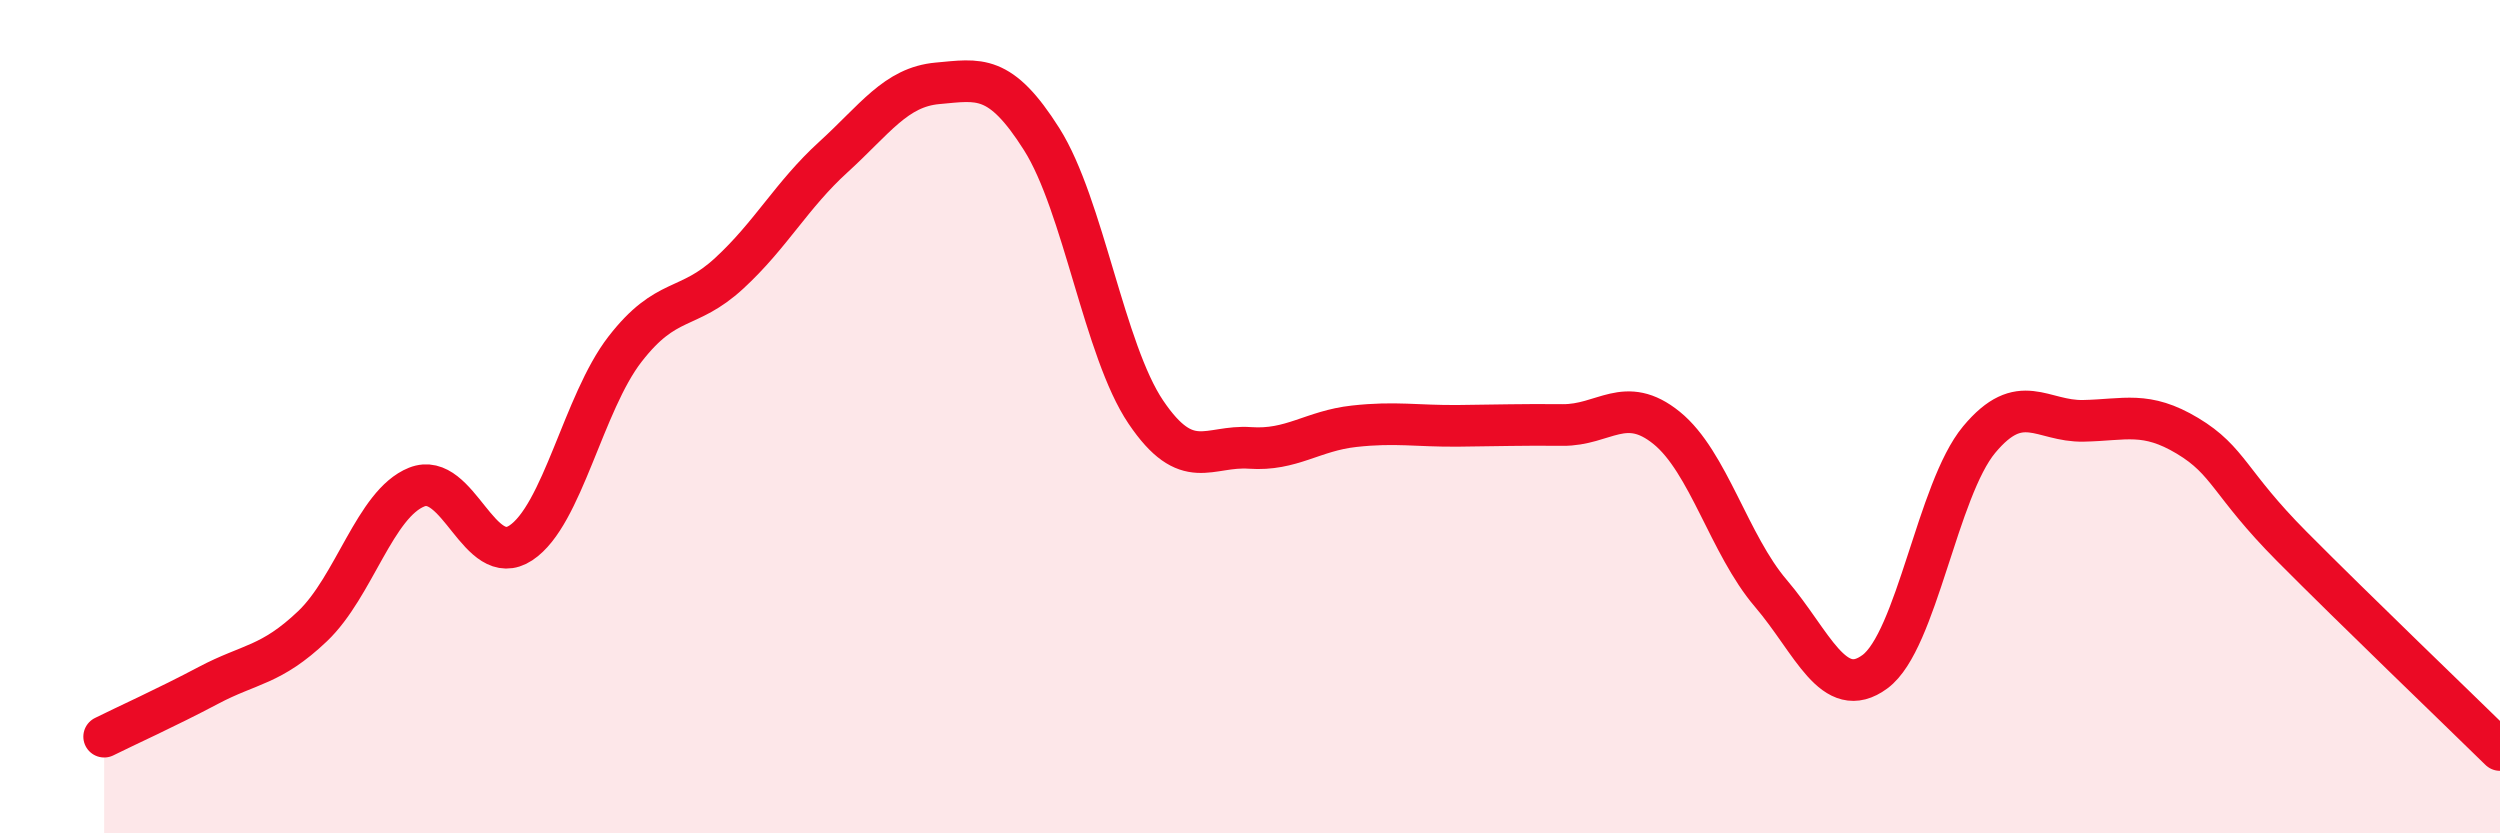
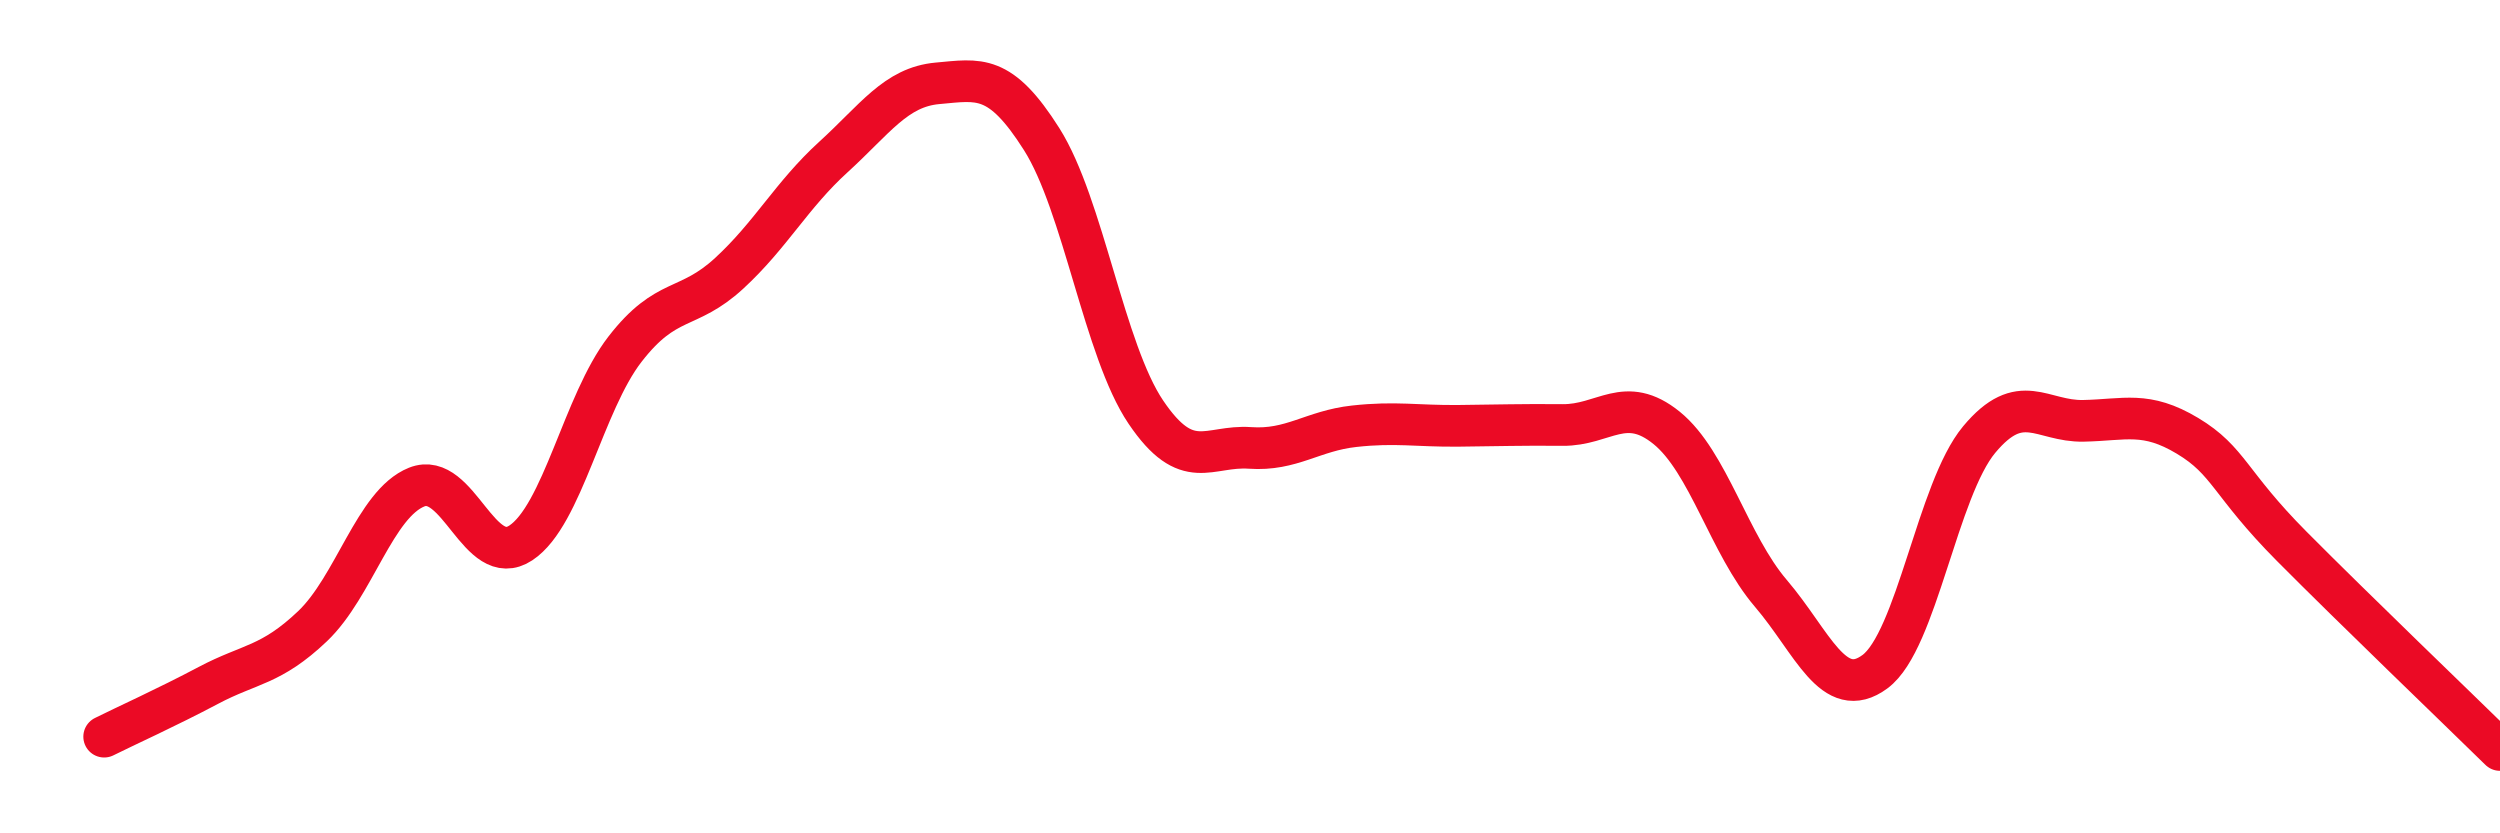
<svg xmlns="http://www.w3.org/2000/svg" width="60" height="20" viewBox="0 0 60 20">
-   <path d="M 2.5,17.68 C 3,17.43 4,16.98 5,16.45 C 6,15.92 6.5,15.98 7.5,15.03 C 8.5,14.08 9,12.09 10,11.69 C 11,11.29 11.5,13.69 12.5,13.03 C 13.5,12.37 14,9.67 15,8.38 C 16,7.09 16.5,7.48 17.5,6.56 C 18.5,5.64 19,4.68 20,3.77 C 21,2.86 21.5,2.09 22.5,2 C 23.5,1.91 24,1.76 25,3.34 C 26,4.92 26.5,8.41 27.5,9.89 C 28.5,11.37 29,10.68 30,10.75 C 31,10.82 31.5,10.34 32.5,10.23 C 33.5,10.12 34,10.23 35,10.22 C 36,10.21 36.5,10.19 37.5,10.2 C 38.5,10.21 39,9.46 40,10.27 C 41,11.08 41.5,13.07 42.5,14.24 C 43.5,15.41 44,16.86 45,16.12 C 46,15.38 46.5,11.75 47.5,10.55 C 48.5,9.35 49,10.12 50,10.1 C 51,10.08 51.5,9.86 52.5,10.46 C 53.5,11.06 53.5,11.6 55,13.11 C 56.5,14.62 59,17.02 60,18L60 20L2.5 20Z" fill="#EB0A25" opacity="0.1" stroke-linecap="round" stroke-linejoin="round" />
  <path d="M 2.5,17.68 C 3,17.43 4,16.98 5,16.45 C 6,15.92 6.5,15.98 7.5,15.03 C 8.5,14.08 9,12.09 10,11.69 C 11,11.29 11.5,13.69 12.5,13.03 C 13.5,12.37 14,9.67 15,8.38 C 16,7.09 16.5,7.48 17.5,6.56 C 18.5,5.64 19,4.68 20,3.77 C 21,2.86 21.5,2.09 22.5,2 C 23.5,1.91 24,1.76 25,3.34 C 26,4.92 26.5,8.41 27.5,9.89 C 28.5,11.37 29,10.68 30,10.75 C 31,10.82 31.5,10.34 32.5,10.23 C 33.5,10.12 34,10.23 35,10.22 C 36,10.21 36.5,10.19 37.5,10.2 C 38.5,10.21 39,9.46 40,10.27 C 41,11.08 41.5,13.07 42.5,14.24 C 43.5,15.41 44,16.86 45,16.12 C 46,15.38 46.5,11.75 47.5,10.55 C 48.5,9.35 49,10.12 50,10.1 C 51,10.08 51.5,9.86 52.5,10.46 C 53.5,11.06 53.5,11.6 55,13.11 C 56.5,14.62 59,17.02 60,18" stroke="#EB0A25" stroke-width="1" fill="none" stroke-linecap="round" stroke-linejoin="round" />
</svg>